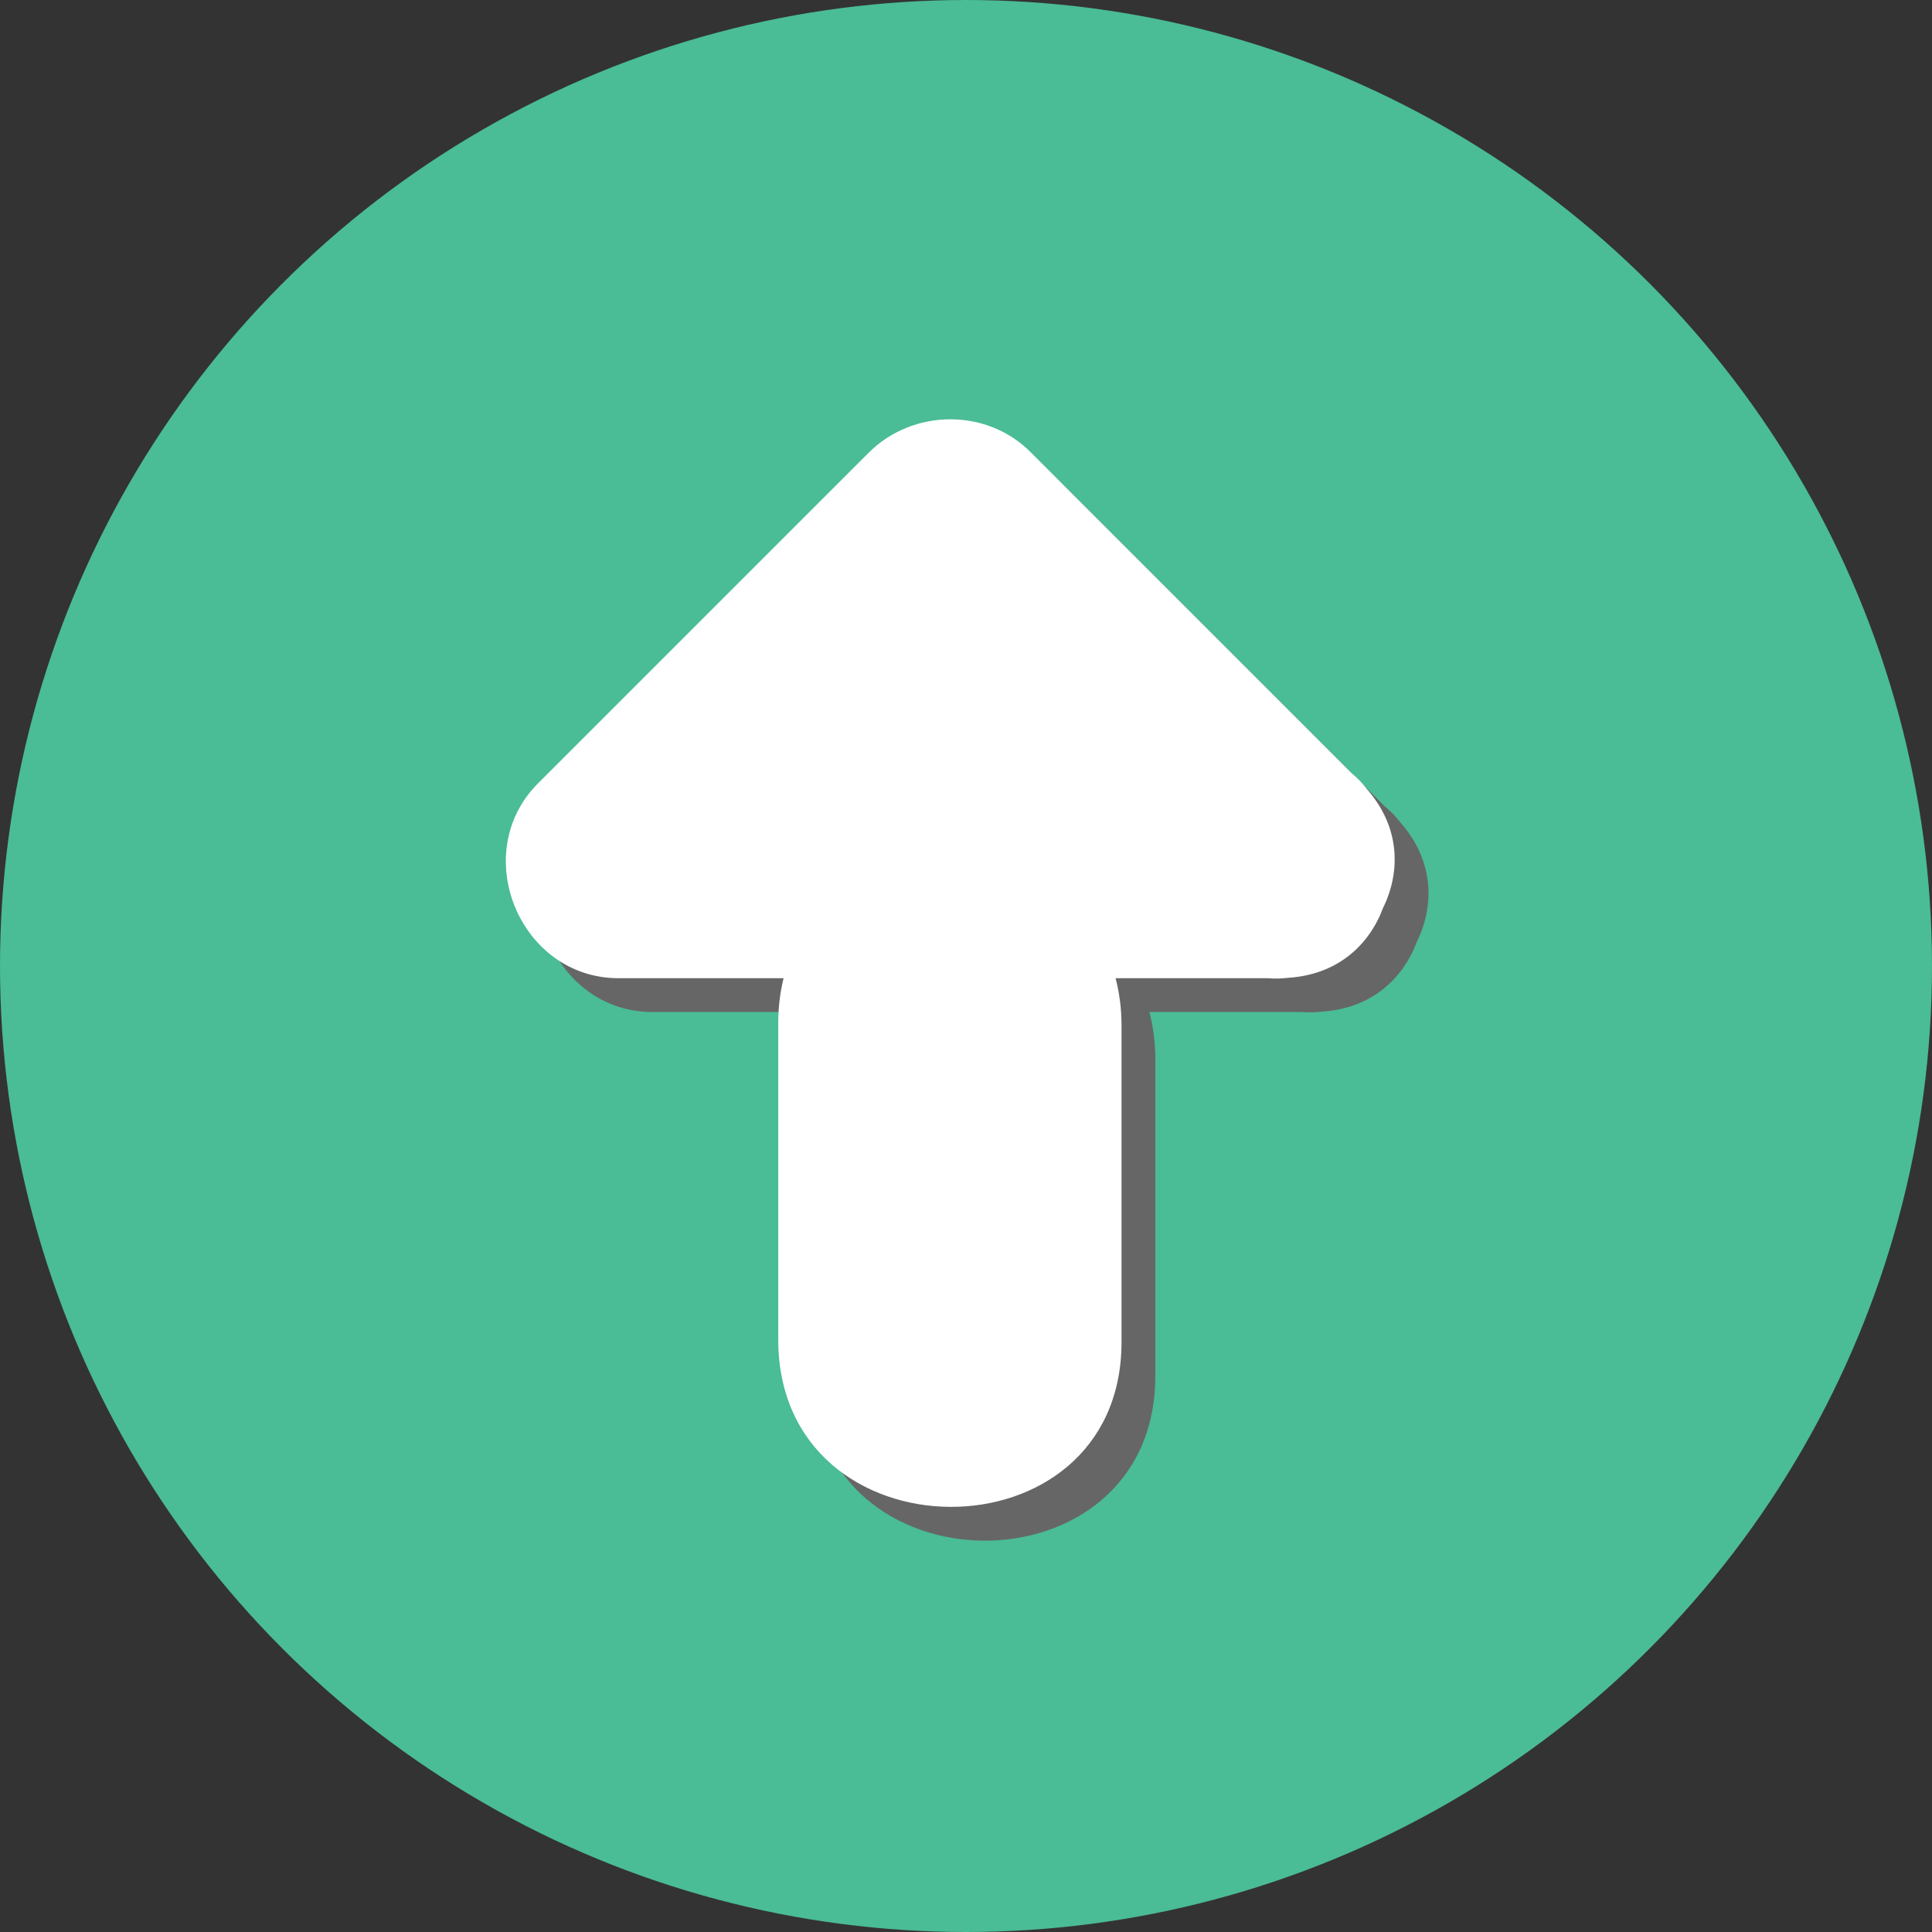
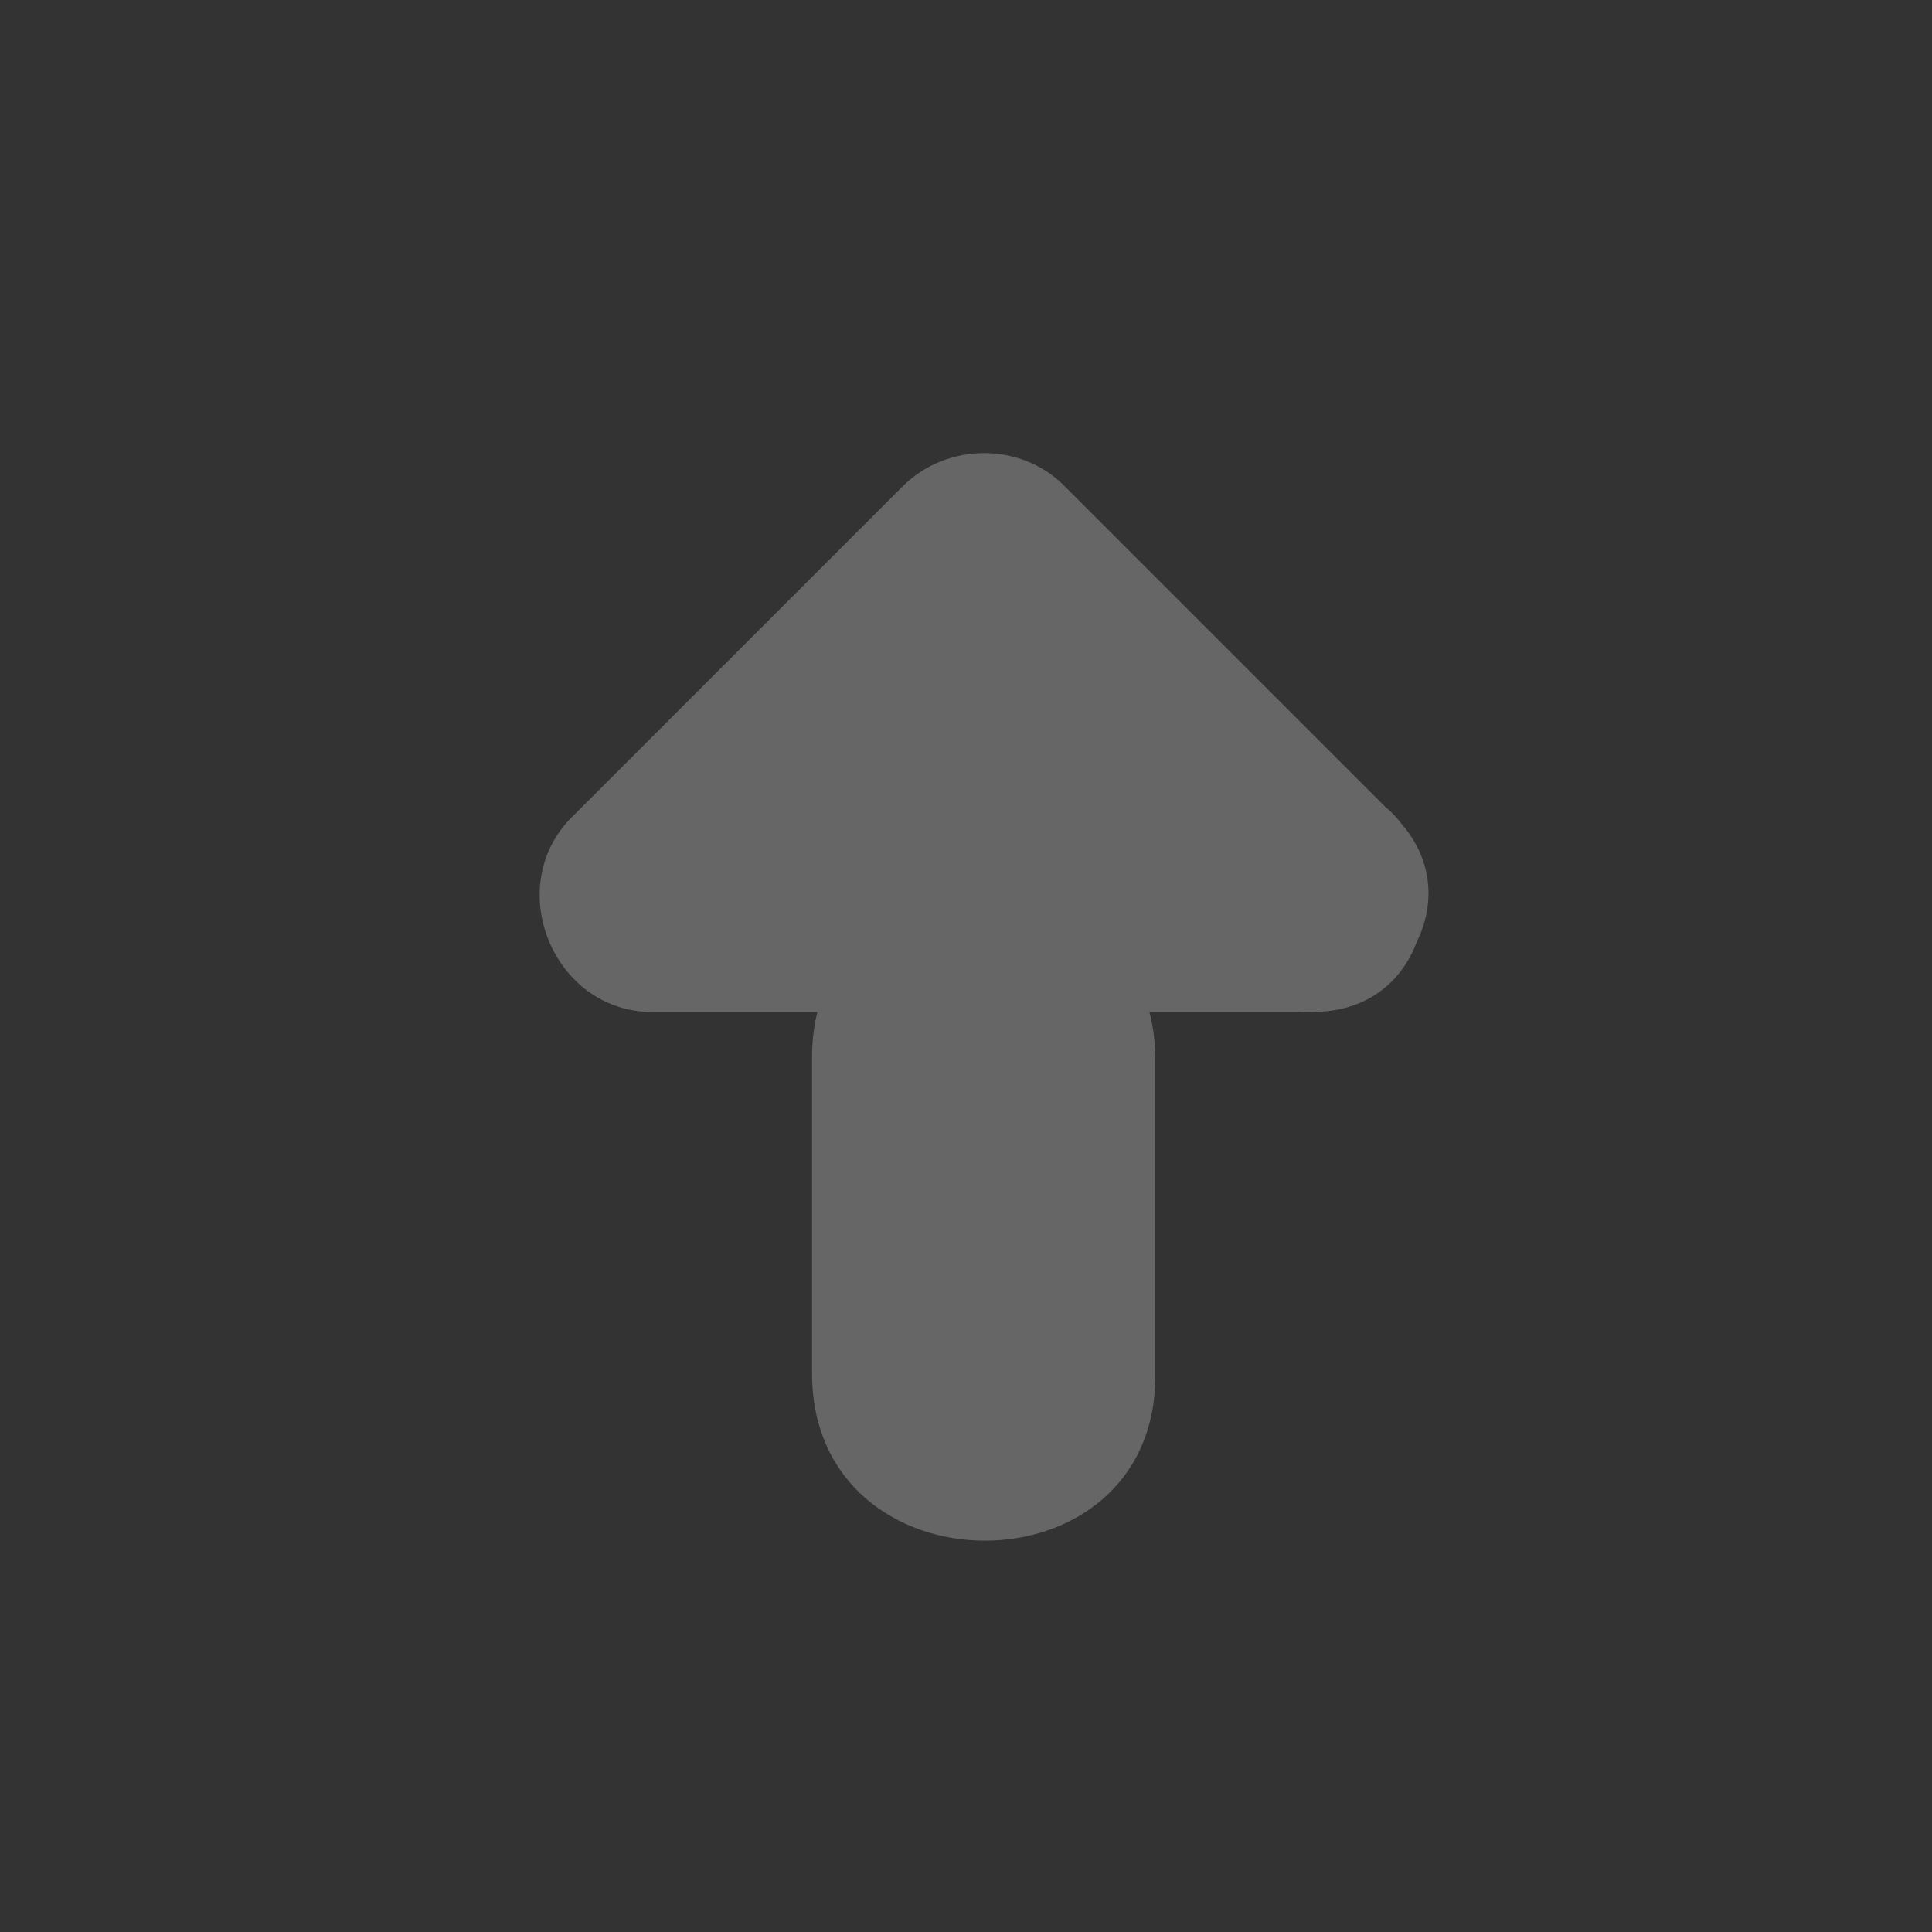
<svg xmlns="http://www.w3.org/2000/svg" xmlns:ns1="http://sodipodi.sourceforge.net/DTD/sodipodi-0.dtd" xmlns:ns2="http://www.inkscape.org/namespaces/inkscape" height="800px" width="800px" version="1.1" id="Layer_1" viewBox="0 0 473.654 473.654" xml:space="preserve" ns1:docname="up.svg" ns2:version="1.2.1 (9c6d41e410, 2022-07-14)">
  <rect x="0" y="0" width="473.654" height="473.654" fill="#333333" stroke="none" />
  <defs id="defs9" />
  <ns1:namedview id="namedview7" pagecolor="#ffffff" bordercolor="#666666" borderopacity="1.0" ns2:showpageshadow="2" ns2:pageopacity="0.0" ns2:pagecheckerboard="0" ns2:deskcolor="#d1d1d1" showgrid="false" ns2:zoom="1.04625" ns2:cx="482.67622" ns2:cy="401.43369" ns2:window-width="1920" ns2:window-height="1017" ns2:window-x="-8" ns2:window-y="-8" ns2:window-maximized="1" ns2:current-layer="Layer_1" />
-   <circle style="fill:#4ABC96;" cx="236.827" cy="236.827" r="236.827" id="circle2" />
  <path style="fill:#666666" d="m 221.236,119.296 c -27.011,27.011 -54.022,54.018 -81.033,81.029 -17.127,17.124 -4.529,47.781 19.737,47.781 13.485,0 26.97,0 40.455,0 -0.819,3.354 -1.309,6.959 -1.309,10.89 0,25.904 0,51.808 0,77.712 0,54.332 84.159,54.815 84.159,0.606 0,-25.904 0,-51.808 0,-77.712 0,-4.158 -0.546,-7.965 -1.455,-11.495 12.423,0 24.846,0 37.265,0 1.731,0.146 3.455,0.105 5.153,-0.108 12.038,-0.8 19.764,-8.04 23.14,-17.09 4.353,-8.867 4.241,-19.711 -3.803,-29.008 -1.148,-1.511 -2.464,-2.891 -3.953,-4.121 -26.229,-26.233 -52.462,-52.466 -78.692,-78.696 -10.839,-10.846 -28.905,-10.55 -39.664,0.212 z" id="path4-5" />
-   <path style="fill:#ffffff" d="m 212.947,111.008 c -27.011,27.011 -54.022,54.018 -81.033,81.029 -17.127,17.124 -4.529,47.781 19.737,47.781 13.485,0 26.97,0 40.455,0 -0.819,3.354 -1.309,6.959 -1.309,10.89 0,25.904 0,51.808 0,77.712 0,54.332 84.159,54.815 84.159,0.606 0,-25.904 0,-51.808 0,-77.712 0,-4.158 -0.546,-7.965 -1.455,-11.495 12.423,0 24.846,0 37.265,0 1.731,0.146 3.455,0.105 5.153,-0.108 12.038,-0.8 19.764,-8.04 23.14,-17.09 4.353,-8.867 4.241,-19.711 -3.803,-29.008 -1.148,-1.511 -2.464,-2.891 -3.953,-4.121 -26.229,-26.233 -52.462,-52.466 -78.692,-78.696 -10.839,-10.846 -28.905,-10.55 -39.664,0.212 z" id="path4" />
</svg>